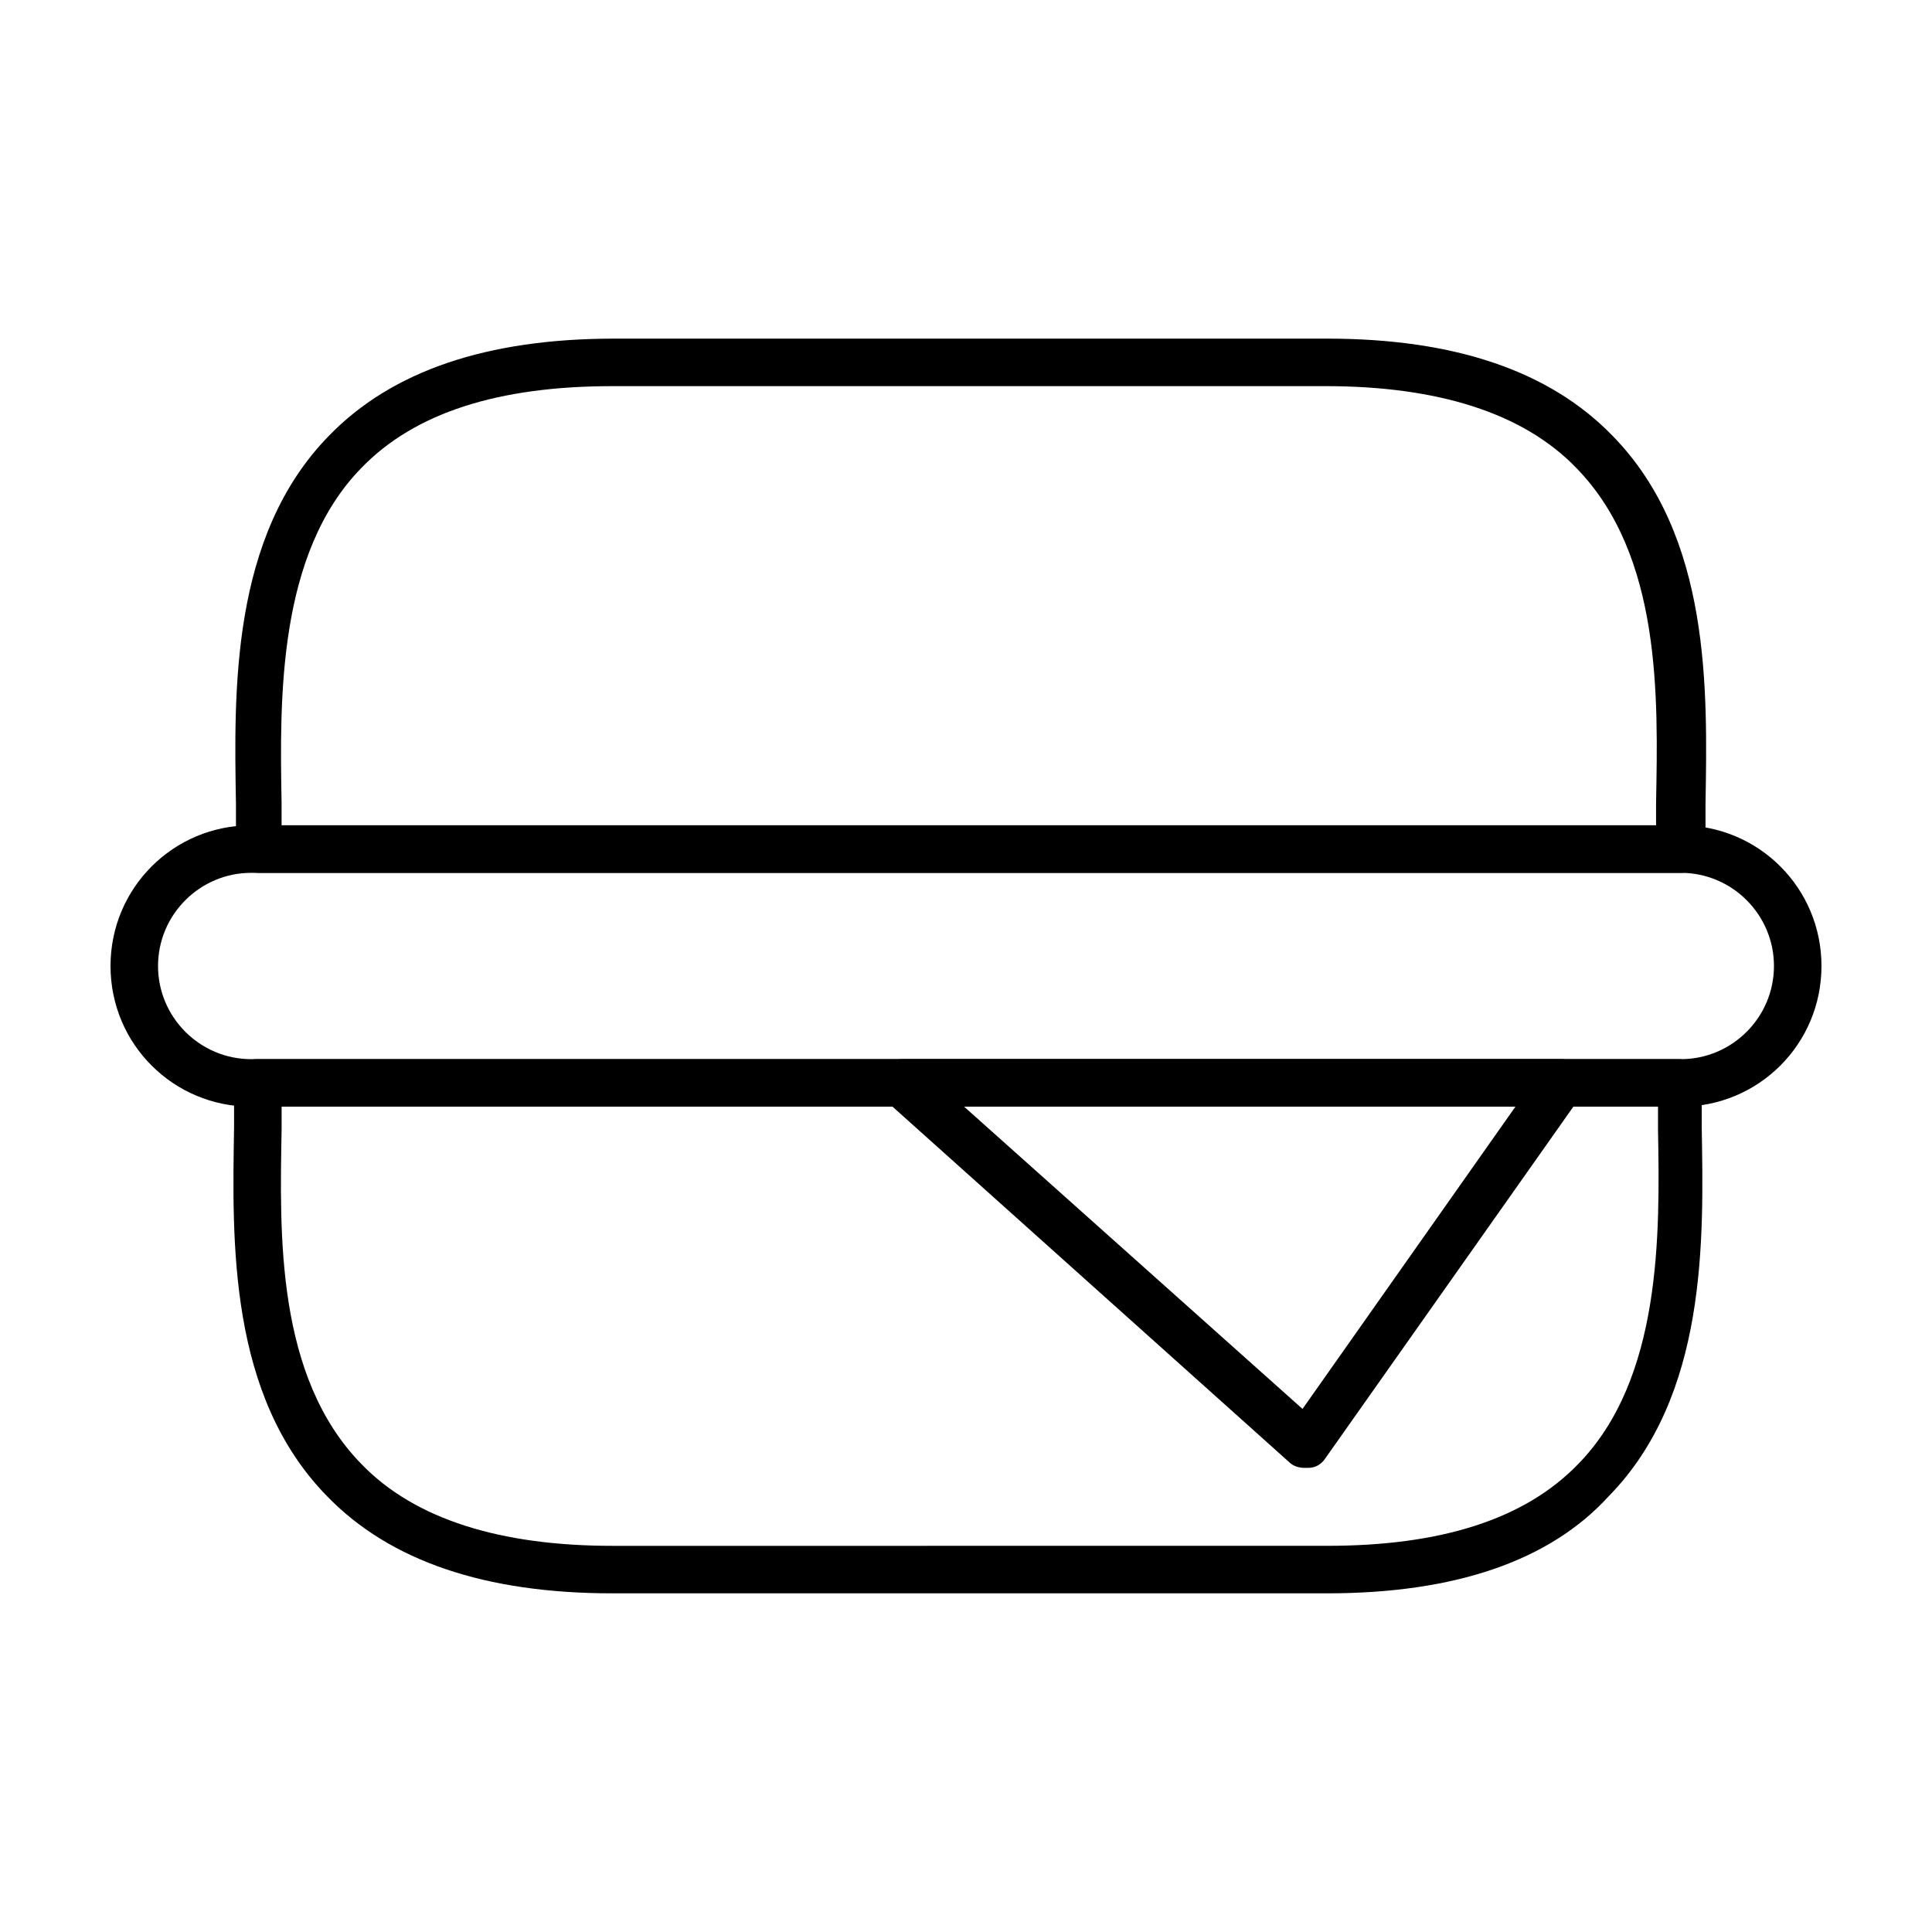
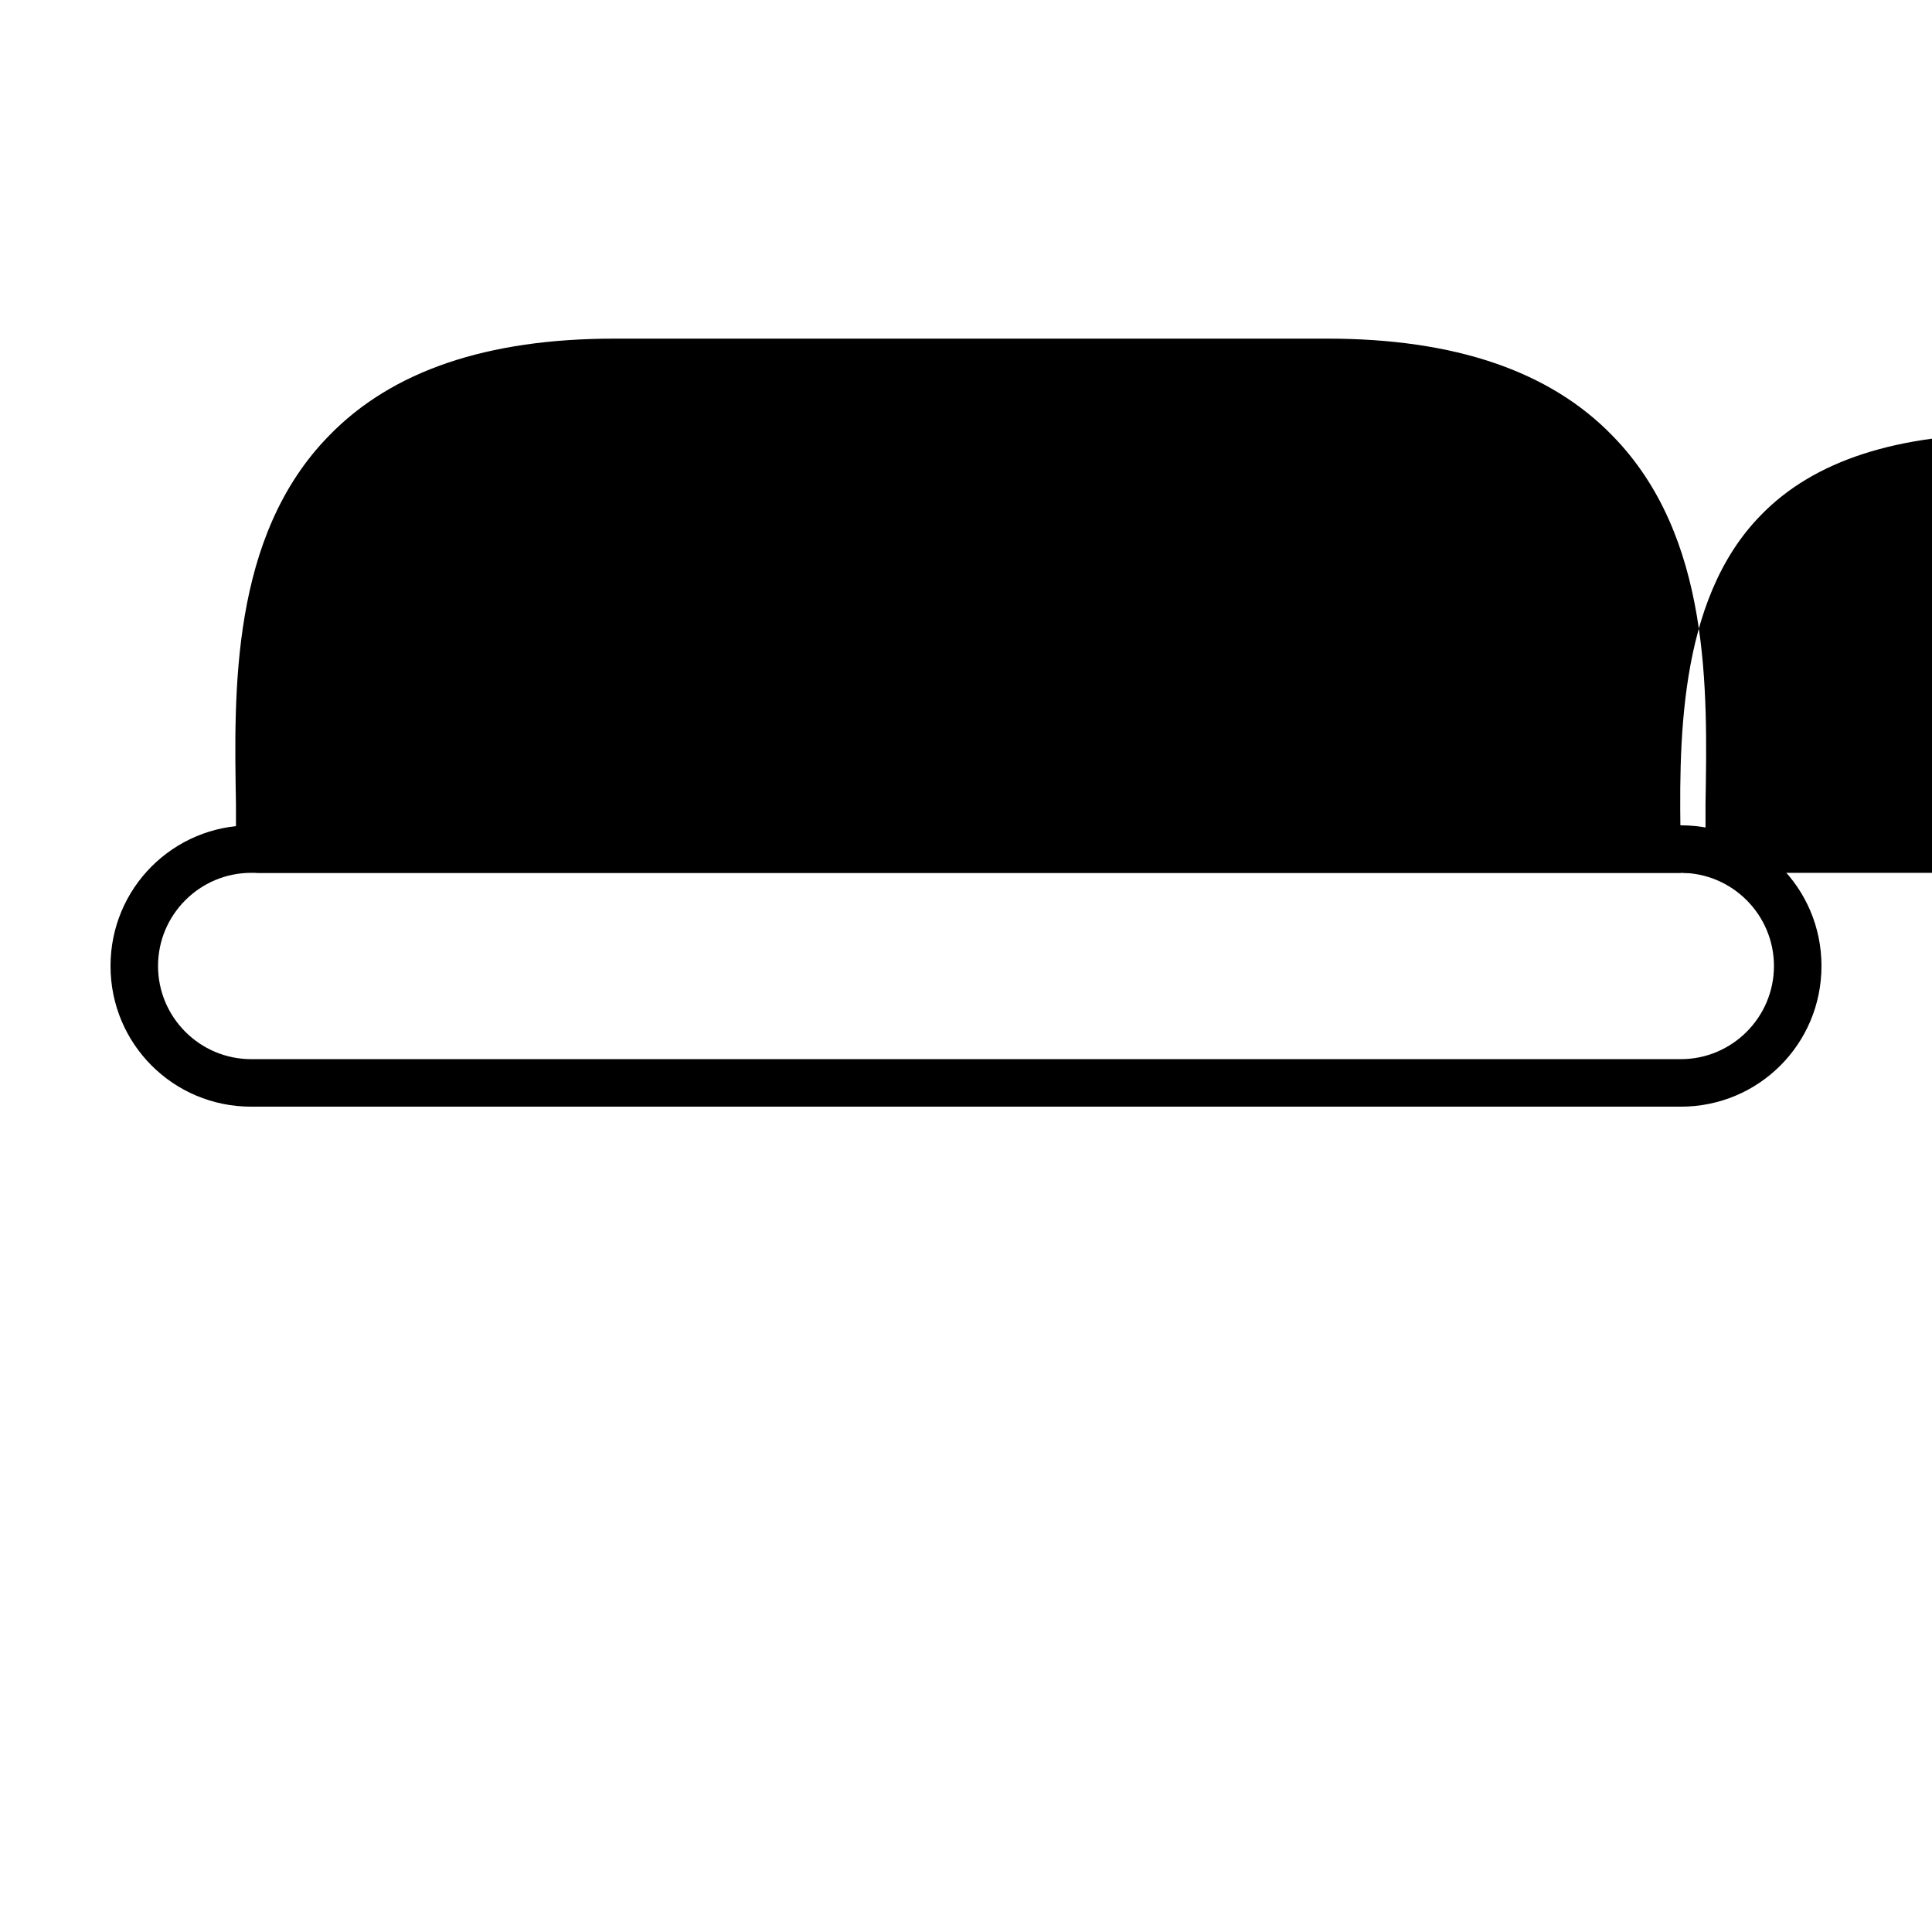
<svg xmlns="http://www.w3.org/2000/svg" fill="#000000" width="800px" height="800px" version="1.1" viewBox="144 144 512 512">
  <g>
    <path d="m589.43 437.28h-378.86c-20.656 0-37.281-16.625-37.281-37.281s16.625-37.281 37.281-37.281h378.86c20.656 0 37.281 16.625 37.281 37.281s-16.625 37.281-37.281 37.281zm-378.86-61.969c-13.602 0-24.688 11.082-24.688 24.688 0 13.602 11.082 24.688 24.688 24.688h378.86c13.602 0 24.688-11.082 24.688-24.688 0-13.602-11.082-24.688-24.688-24.688z" />
-     <path d="m589.43 375.31h-376.85c-3.527 0-6.047-3.023-6.047-6.047v-12.09c-0.504-29.727-1.512-71.039 24.688-97.738 16.625-17.129 41.816-25.695 75.57-25.695h188.93c33.754 0 58.945 8.566 75.57 25.695 26.199 26.703 25.191 67.512 24.688 97.738v12.09c-0.504 3.023-3.023 6.047-6.551 6.047zm-370.8-12.598h364.25v-6.047c0.504-27.711 1.512-65.496-21.16-88.672-14.105-14.609-36.777-21.664-66.504-21.664l-188.93 0.004c-30.23 0-52.395 7.055-66.504 21.664-22.168 22.672-21.664 60.961-21.16 88.672 0.004 2.016 0.004 4.031 0.004 6.043z" />
-     <path d="m495.72 566.25h-189.43c-33.754 0-58.945-8.566-75.57-25.695-26.199-26.703-25.191-67.512-24.688-97.738v-12.09c0-3.527 3.023-6.047 6.047-6.047h376.85c3.527 0 6.047 3.023 6.047 6.047v12.09c0.504 29.727 1.512 71.039-24.688 97.738-15.617 17.133-40.809 25.695-74.562 25.695zm-277.09-128.97v6.047c-0.504 27.711-1.512 65.496 21.16 88.672 14.105 14.609 36.777 21.664 66.504 21.664l189.43-0.004c30.23 0 52.395-7.055 66.504-21.664 22.168-22.672 21.664-60.961 21.16-88.672v-6.047z" />
-     <path d="m489.68 533c-1.512 0-3.023-0.504-4.031-1.512l-106.81-95.723c-2.016-1.512-2.519-4.535-1.512-7.055 1.008-2.519 3.023-4.031 6.047-4.031h174.32c2.519 0 4.535 1.512 5.543 3.527 1.008 2.016 1.008 4.535-0.504 6.551l-67.512 95.723c-1.008 1.512-2.519 2.519-4.535 2.519h-1.004zm-90.18-95.723 89.68 80.105 56.426-80.105z" />
+     <path d="m589.43 375.31h-376.85c-3.527 0-6.047-3.023-6.047-6.047v-12.09c-0.504-29.727-1.512-71.039 24.688-97.738 16.625-17.129 41.816-25.695 75.57-25.695h188.93c33.754 0 58.945 8.566 75.57 25.695 26.199 26.703 25.191 67.512 24.688 97.738v12.09c-0.504 3.023-3.023 6.047-6.551 6.047zh364.25v-6.047c0.504-27.711 1.512-65.496-21.16-88.672-14.105-14.609-36.777-21.664-66.504-21.664l-188.93 0.004c-30.23 0-52.395 7.055-66.504 21.664-22.168 22.672-21.664 60.961-21.16 88.672 0.004 2.016 0.004 4.031 0.004 6.043z" />
  </g>
</svg>